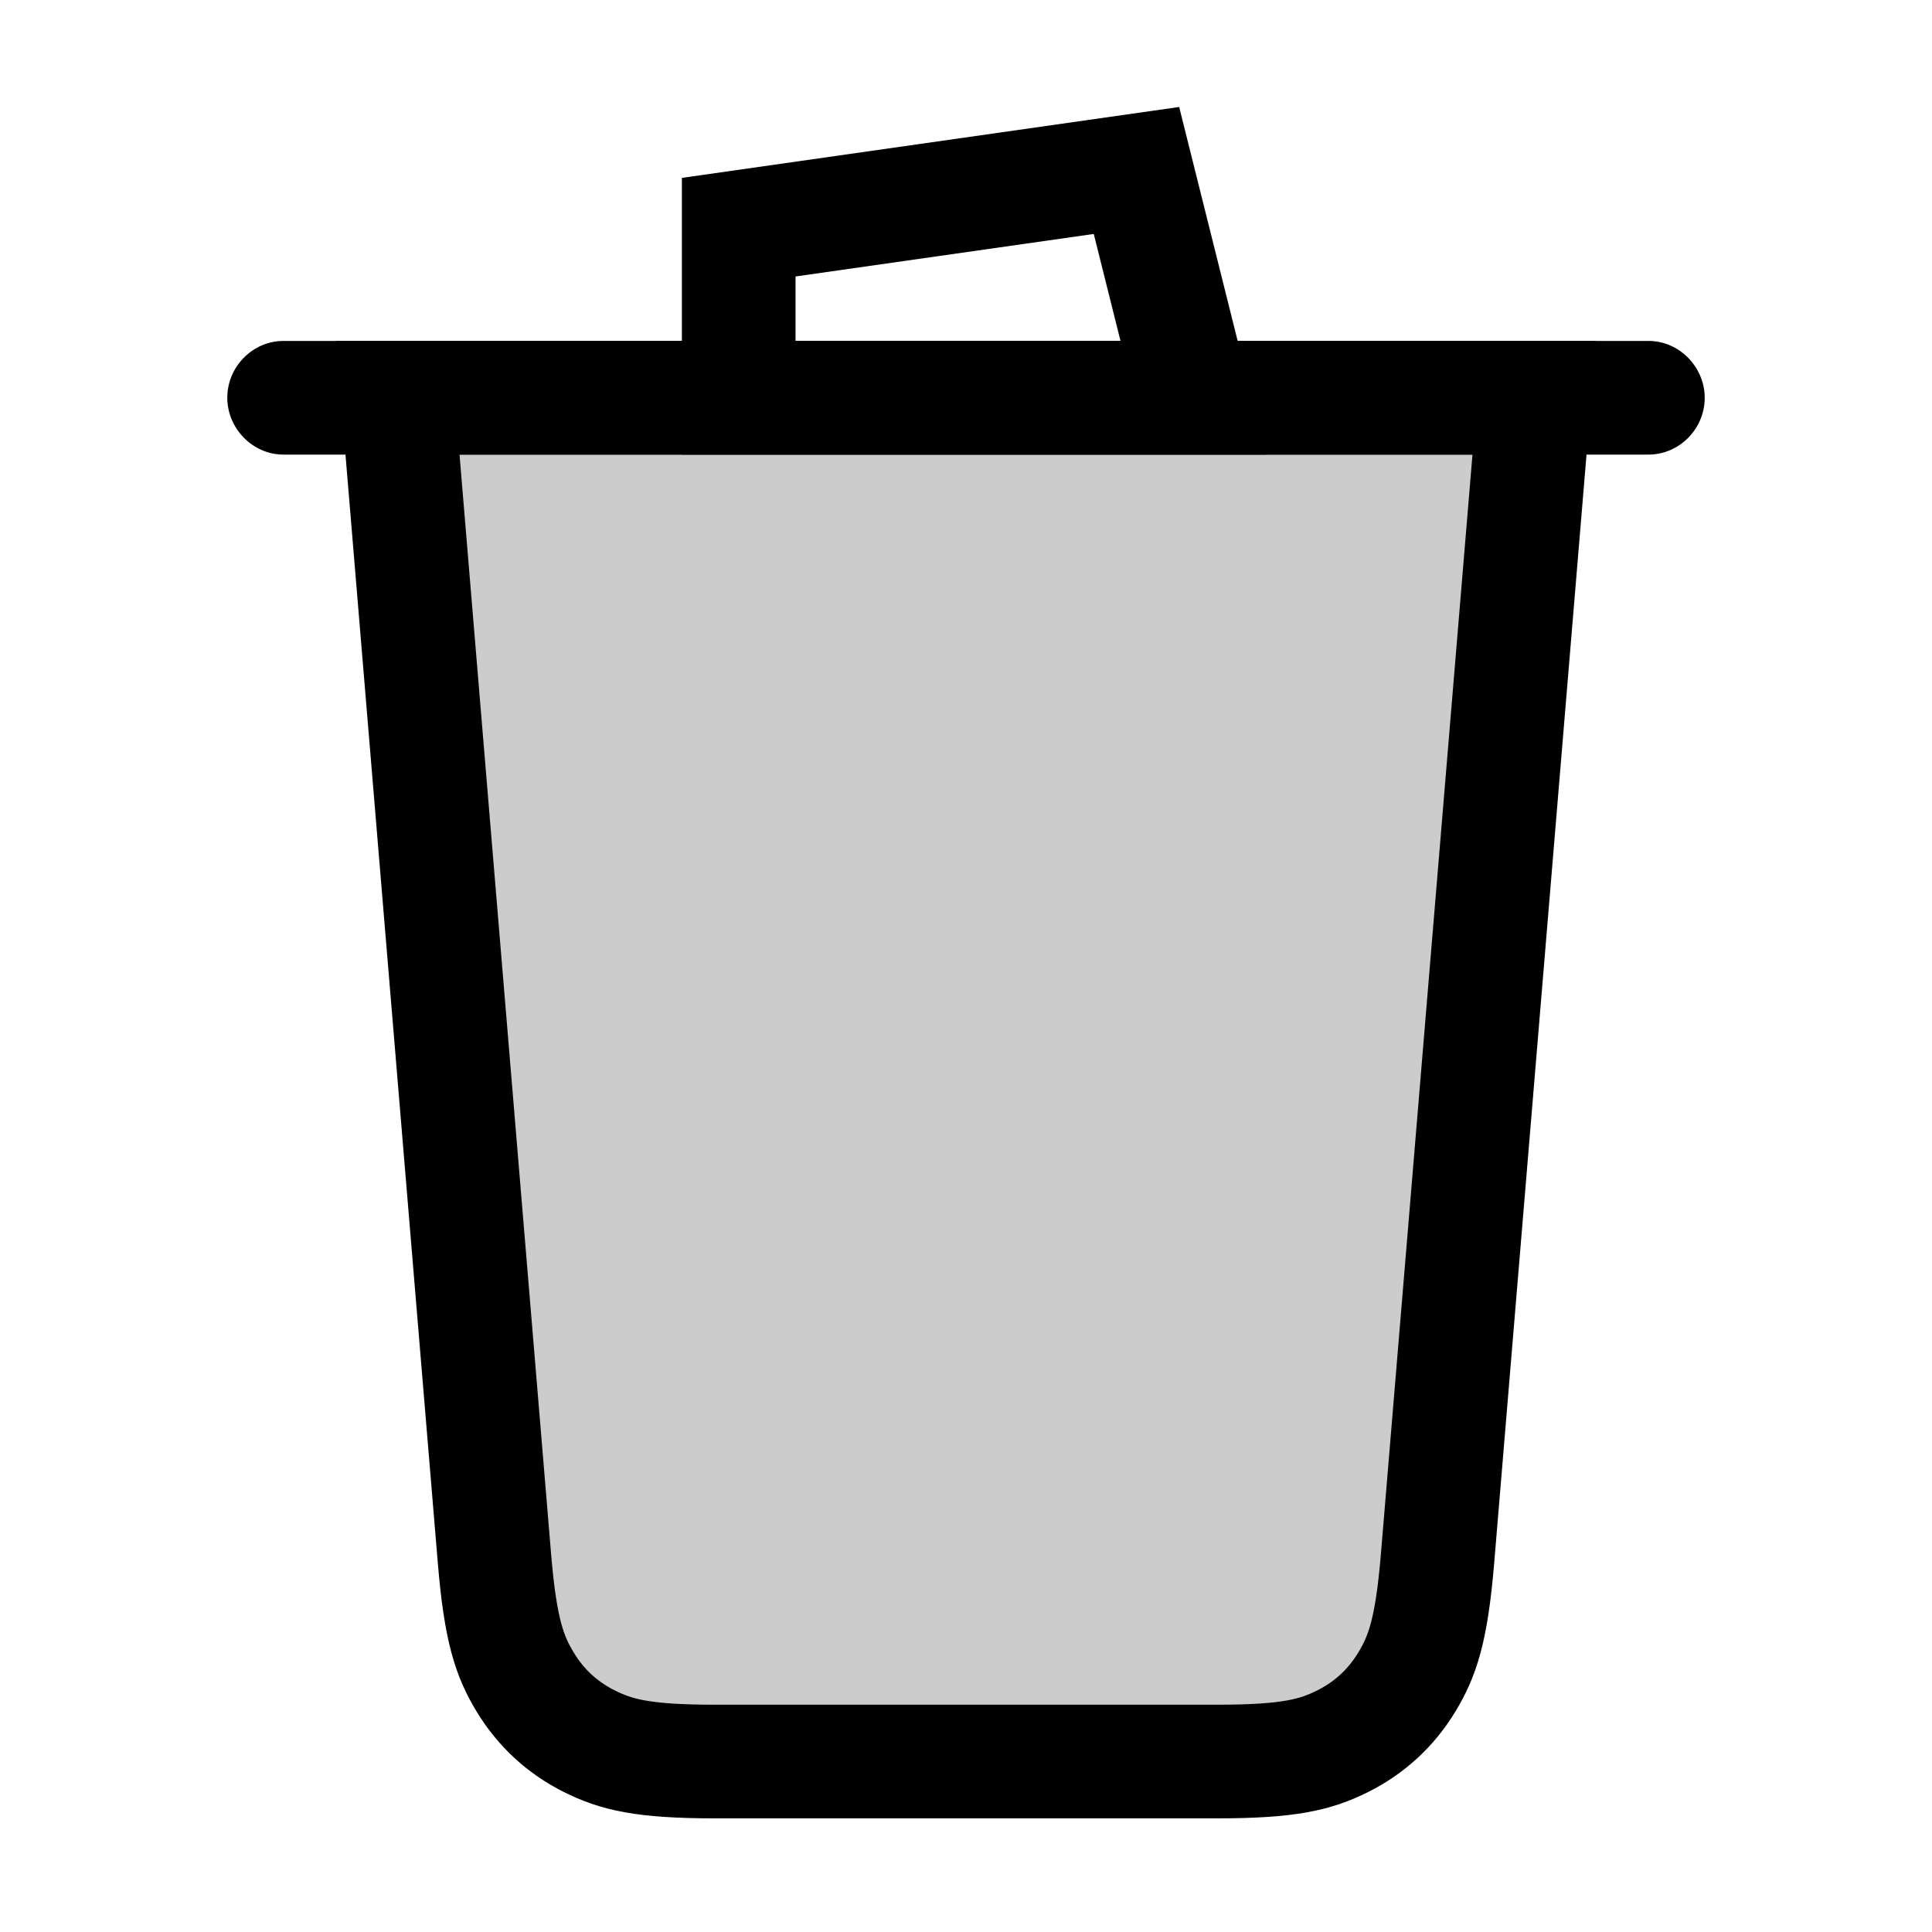
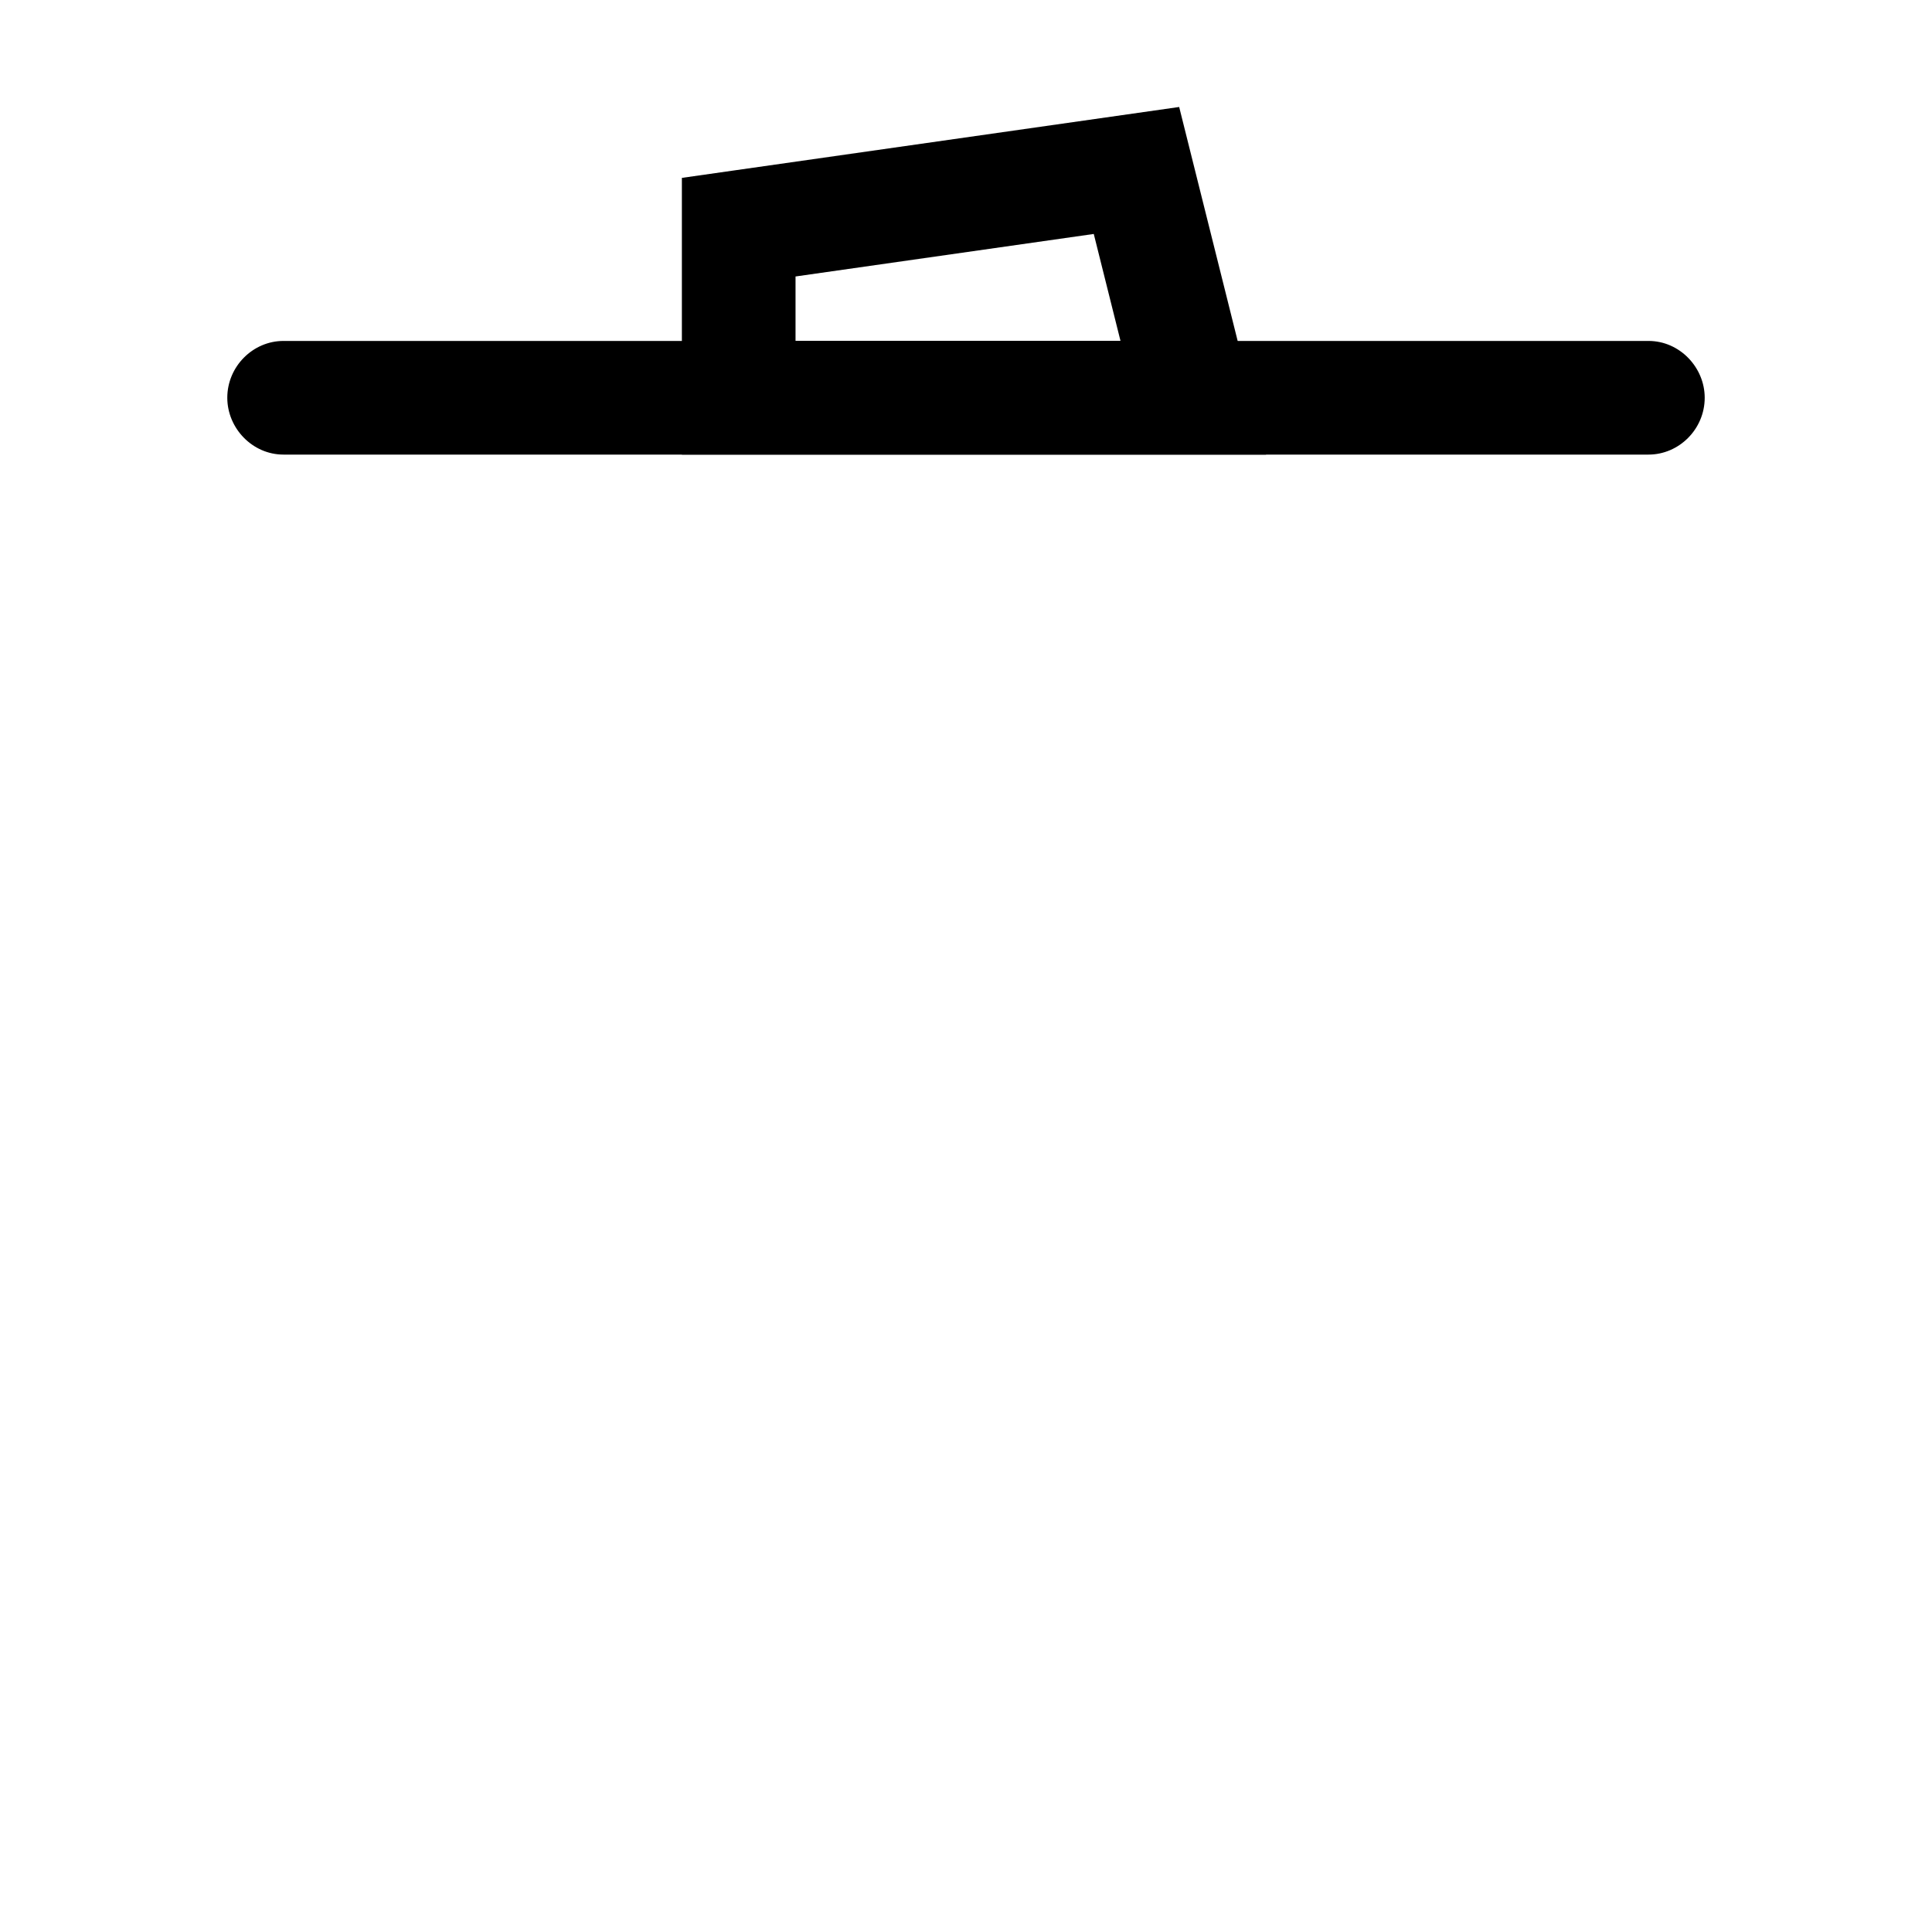
<svg xmlns="http://www.w3.org/2000/svg" width="17px" height="17px" viewBox="0 0 17 17" version="1.1">
  <title>Mac/Monochrome/17x17/img.trash.empty.17</title>
  <g id="Mac/Monochrome/17x17/img.trash.empty.17" stroke="none" stroke-width="1" fill="none" fill-rule="evenodd">
    <g id="trash" transform="translate(2, 1)">
-       <path d="M1.5,2.5 L11.5,2.5 L10.649,12.716 C10.596,13.351 10.515,13.576 10.378,13.802 C10.241,14.028 10.051,14.203 9.815,14.321 C9.578,14.439 9.347,14.5 8.71,14.5 L4.29,14.5 C3.653,14.5 3.422,14.439 3.185,14.321 C2.949,14.203 2.759,14.028 2.622,13.802 C2.485,13.576 2.404,13.351 2.351,12.716 L1.5,2.5 L1.5,2.5 Z" id="Rectangle-6" stroke="#000000" fill-opacity="0.2" fill="#000000" />
      <path d="M0,2.5 C0,2.224 0.226,2 0.494,2 L12.506,2 C12.779,2 13,2.232 13,2.5 L13,2.5 C13,2.776 12.774,3 12.506,3 L0.494,3 C0.221,3 0,2.768 0,2.5 L0,2.5 Z" id="Rectangle" fill="#000000" />
      <path d="M8,0.5 L8.5,2.5 L4.5,2.5 L4.5,0.999 L8,0.5 Z" id="Rectangle-2" stroke="#000000" />
    </g>
  </g>
</svg>